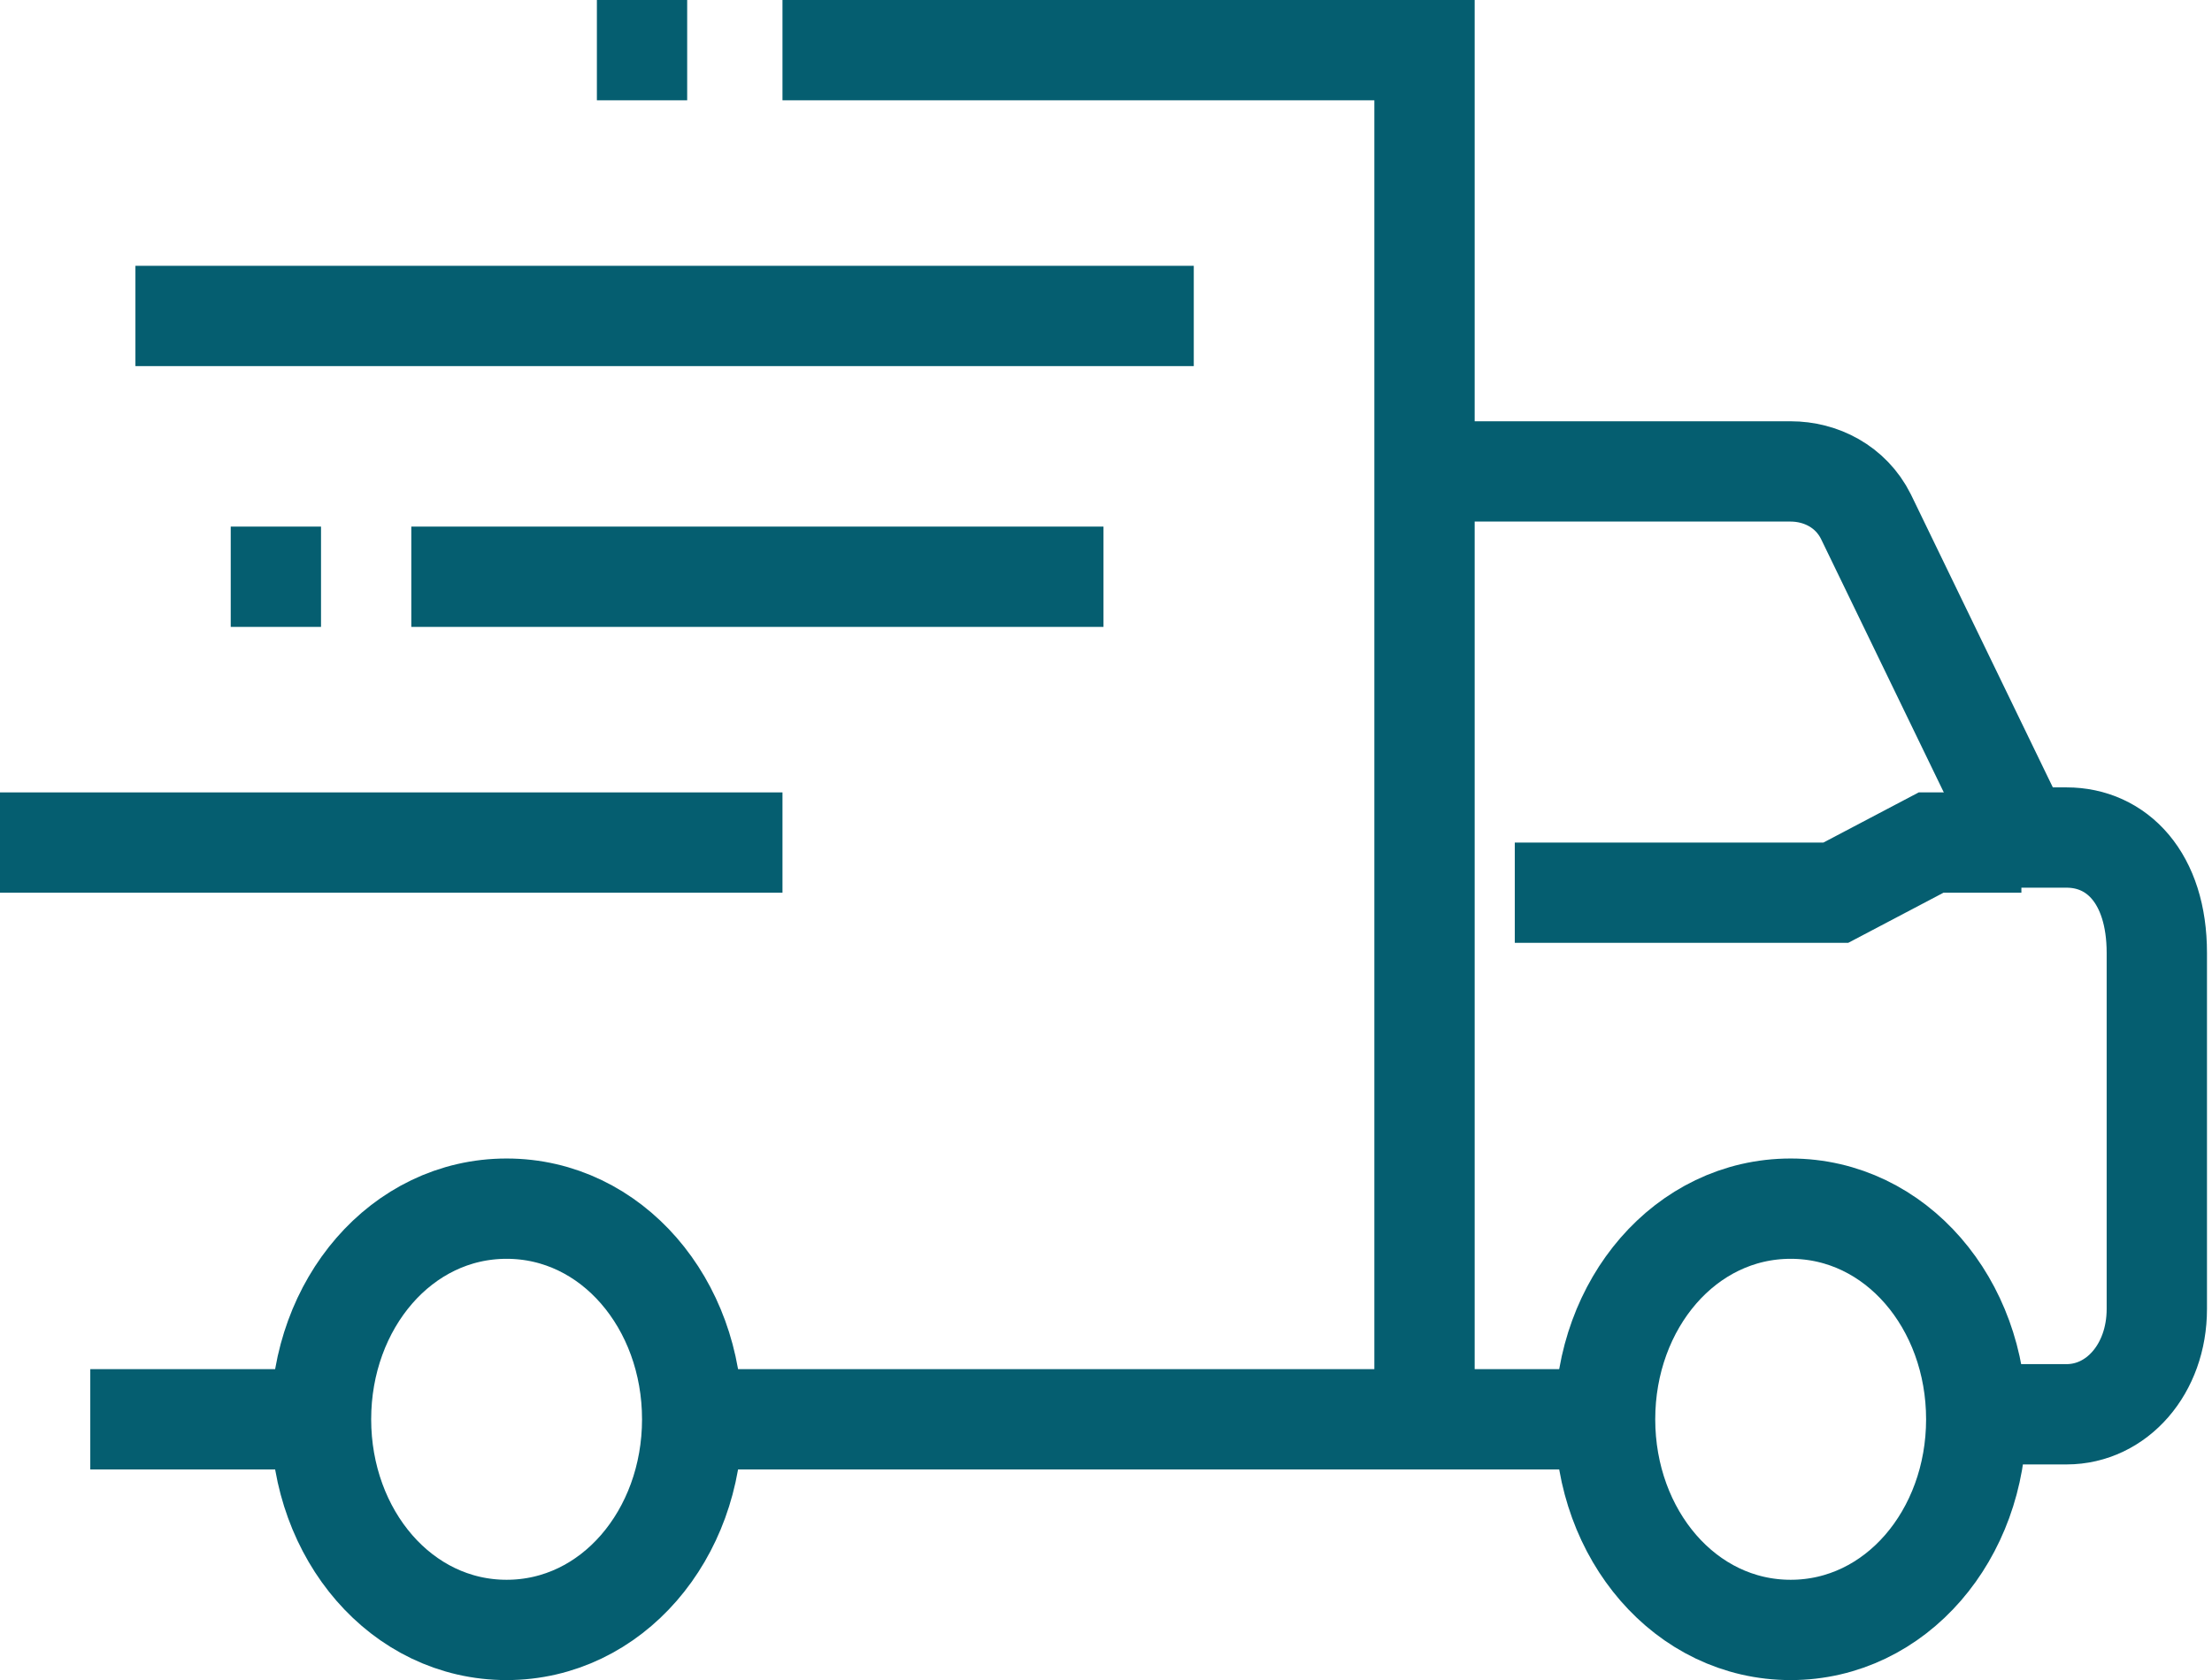
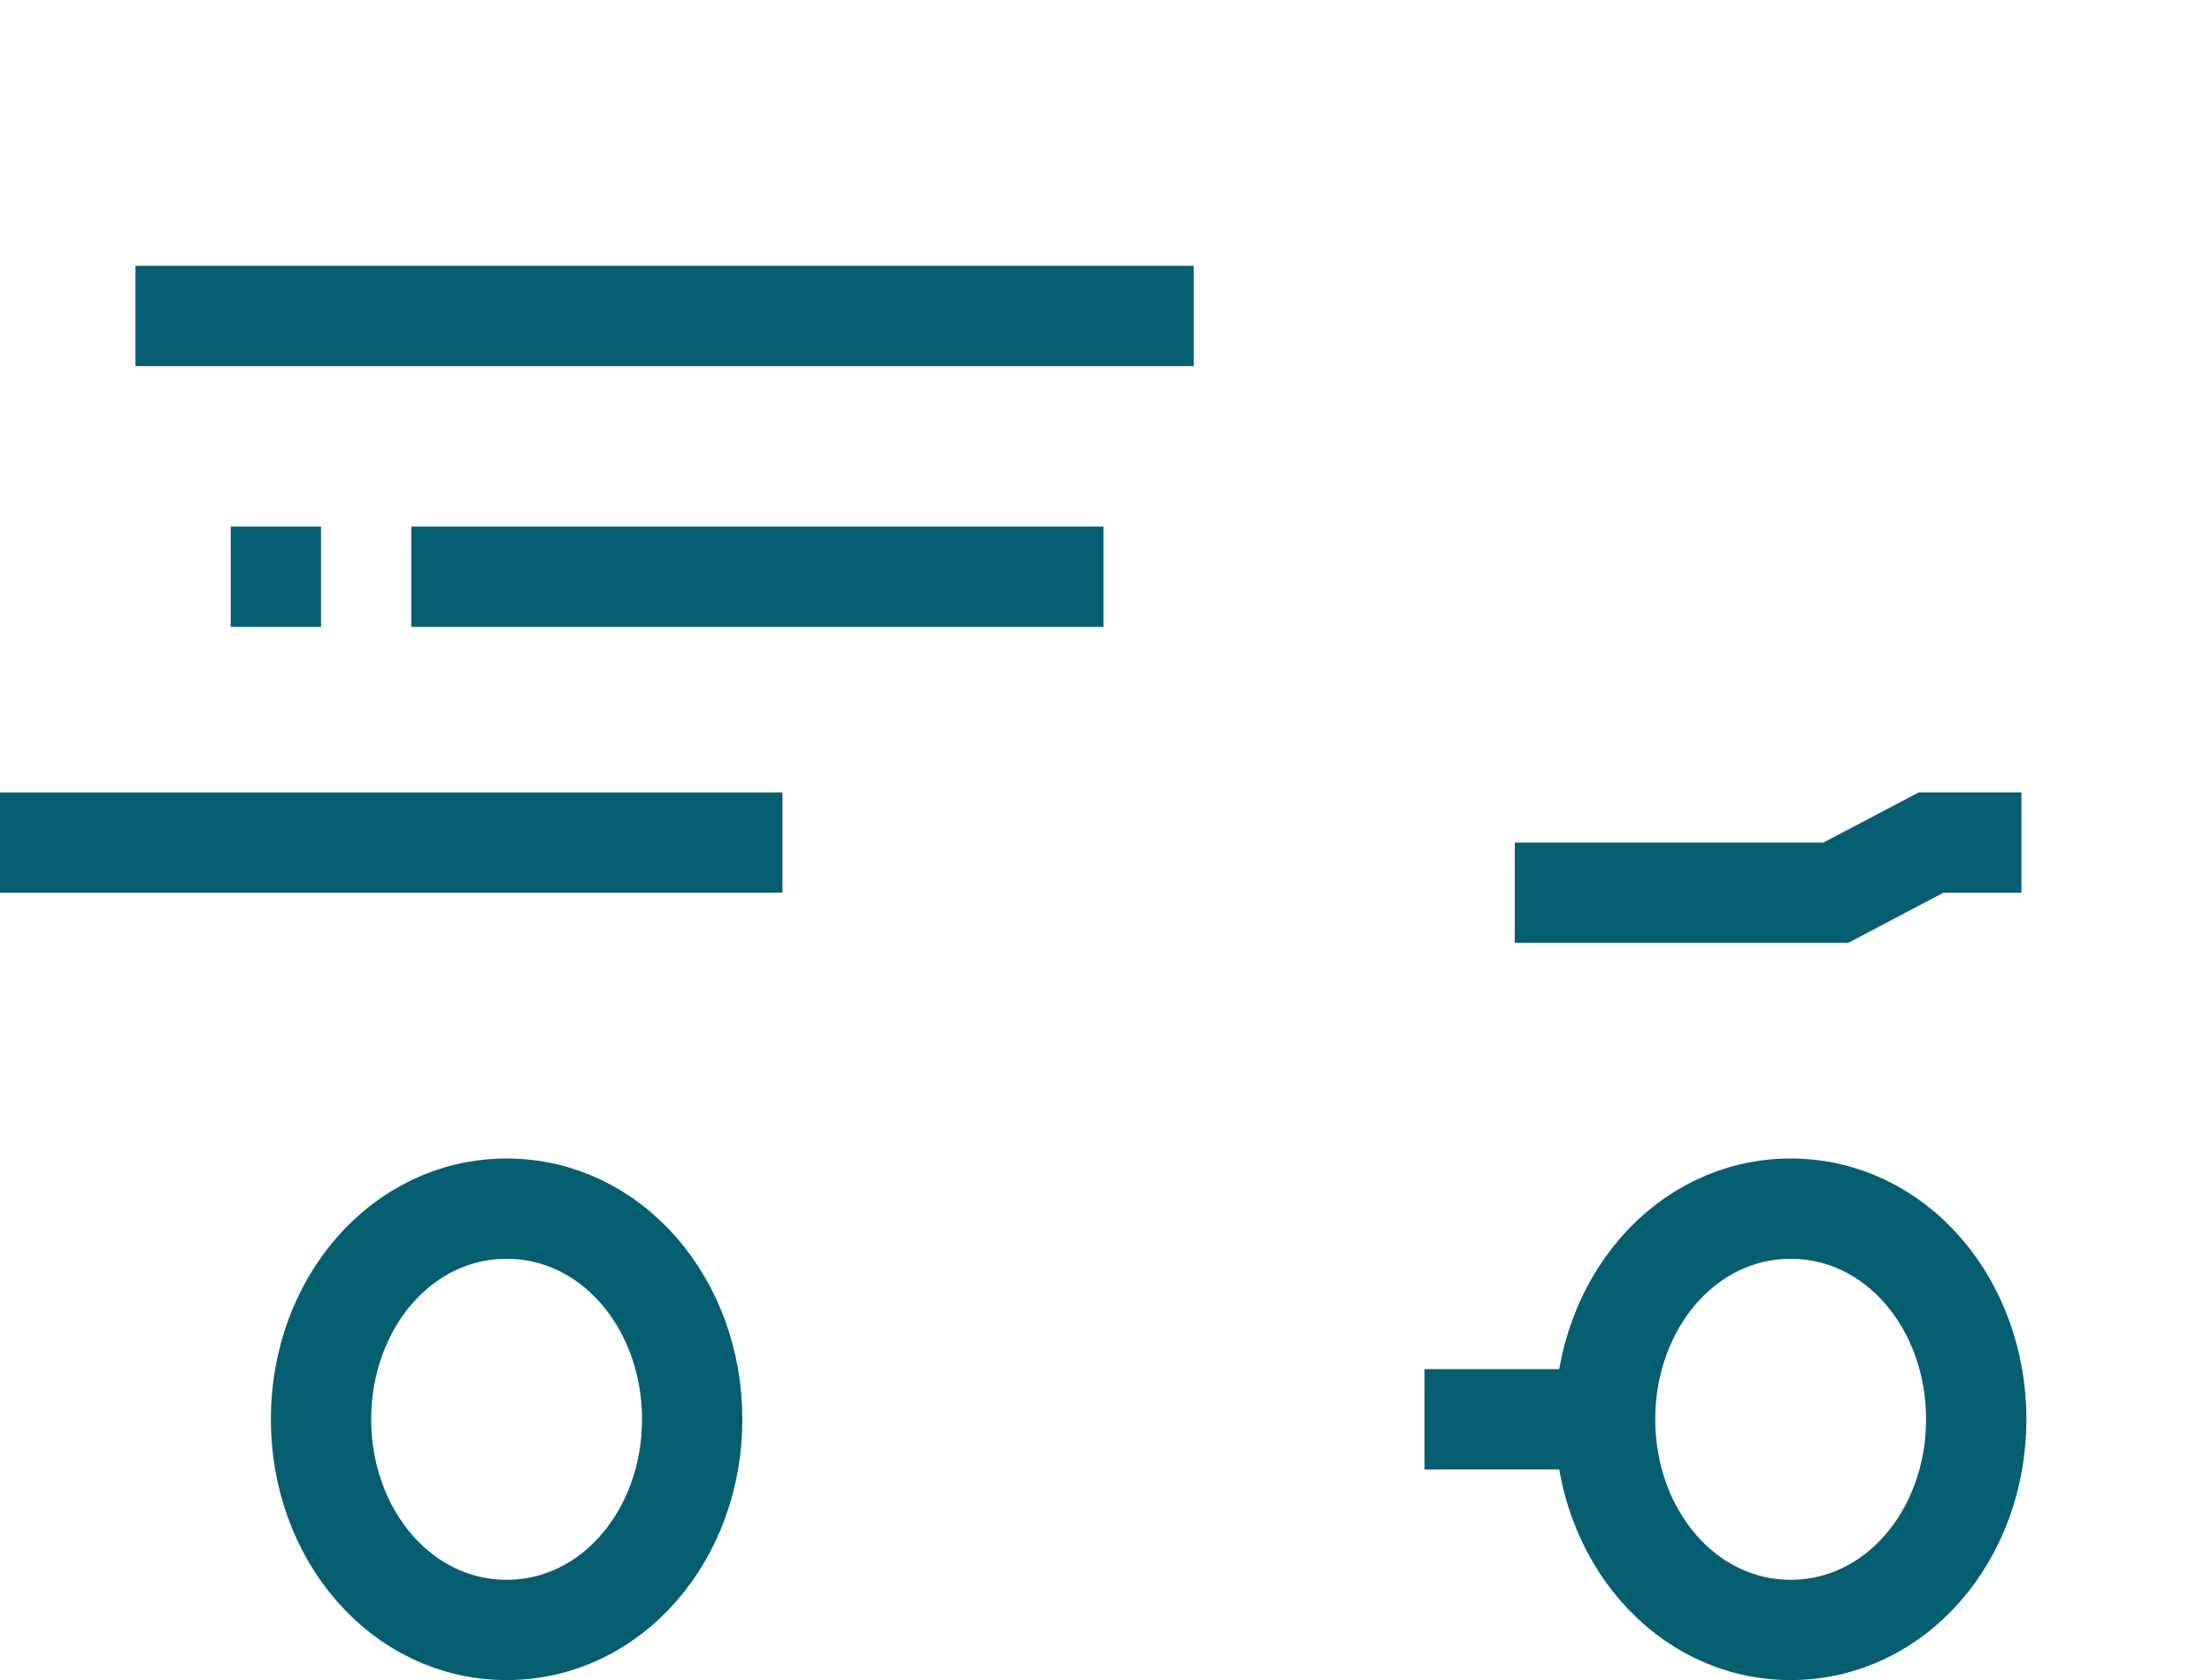
<svg xmlns="http://www.w3.org/2000/svg" id="icons" width="44.1" height="33.5" viewBox="0 0 44.1 33.5">
  <defs>
    <style>
      .cls-1 {
        fill: none;
        stroke: #055e70;
        stroke-miterlimit: 10;
        stroke-width: 2px;
      }
    </style>
  </defs>
-   <path class="cls-1" d="M28.4,9.4h7.3c.6,0,1.2.3,1.5.9l3.1,6.4h.9c1,0,1.8.8,1.8,2.3v7.1c0,1.2-.8,2.1-1.8,2.1h-1.8" />
-   <polyline class="cls-1" points="15.6 1 28.4 1 28.4 28.3 13.7 28.3" />
-   <line class="cls-1" x1="6.4" y1="28.3" x2="1.8" y2="28.3" />
  <path class="cls-1" d="M39.4,28.3c0,2.3-1.6,4.2-3.7,4.2s-3.7-1.9-3.7-4.2,1.6-4.2,3.7-4.2,3.7,1.9,3.7,4.2Z" />
  <path class="cls-1" d="M13.8,28.3c0,2.3-1.6,4.2-3.7,4.2s-3.7-1.9-3.7-4.2,1.6-4.2,3.7-4.2,3.7,1.9,3.7,4.2Z" />
  <line class="cls-1" x1="28.4" y1="28.3" x2="32.1" y2="28.3" />
  <polyline class="cls-1" points="30.2 17.8 36.6 17.8 38.5 16.8 40.3 16.8" />
  <line class="cls-1" y1="16.8" x2="15.6" y2="16.8" />
  <line class="cls-1" x1="2.7" y1="6.3" x2="23.8" y2="6.3" />
  <line class="cls-1" x1="8.2" y1="11.5" x2="22" y2="11.5" />
  <line class="cls-1" x1="6.4" y1="11.5" x2="4.6" y2="11.5" />
-   <line class="cls-1" x1="13.7" y1="1" x2="11.9" y2="1" />
</svg>